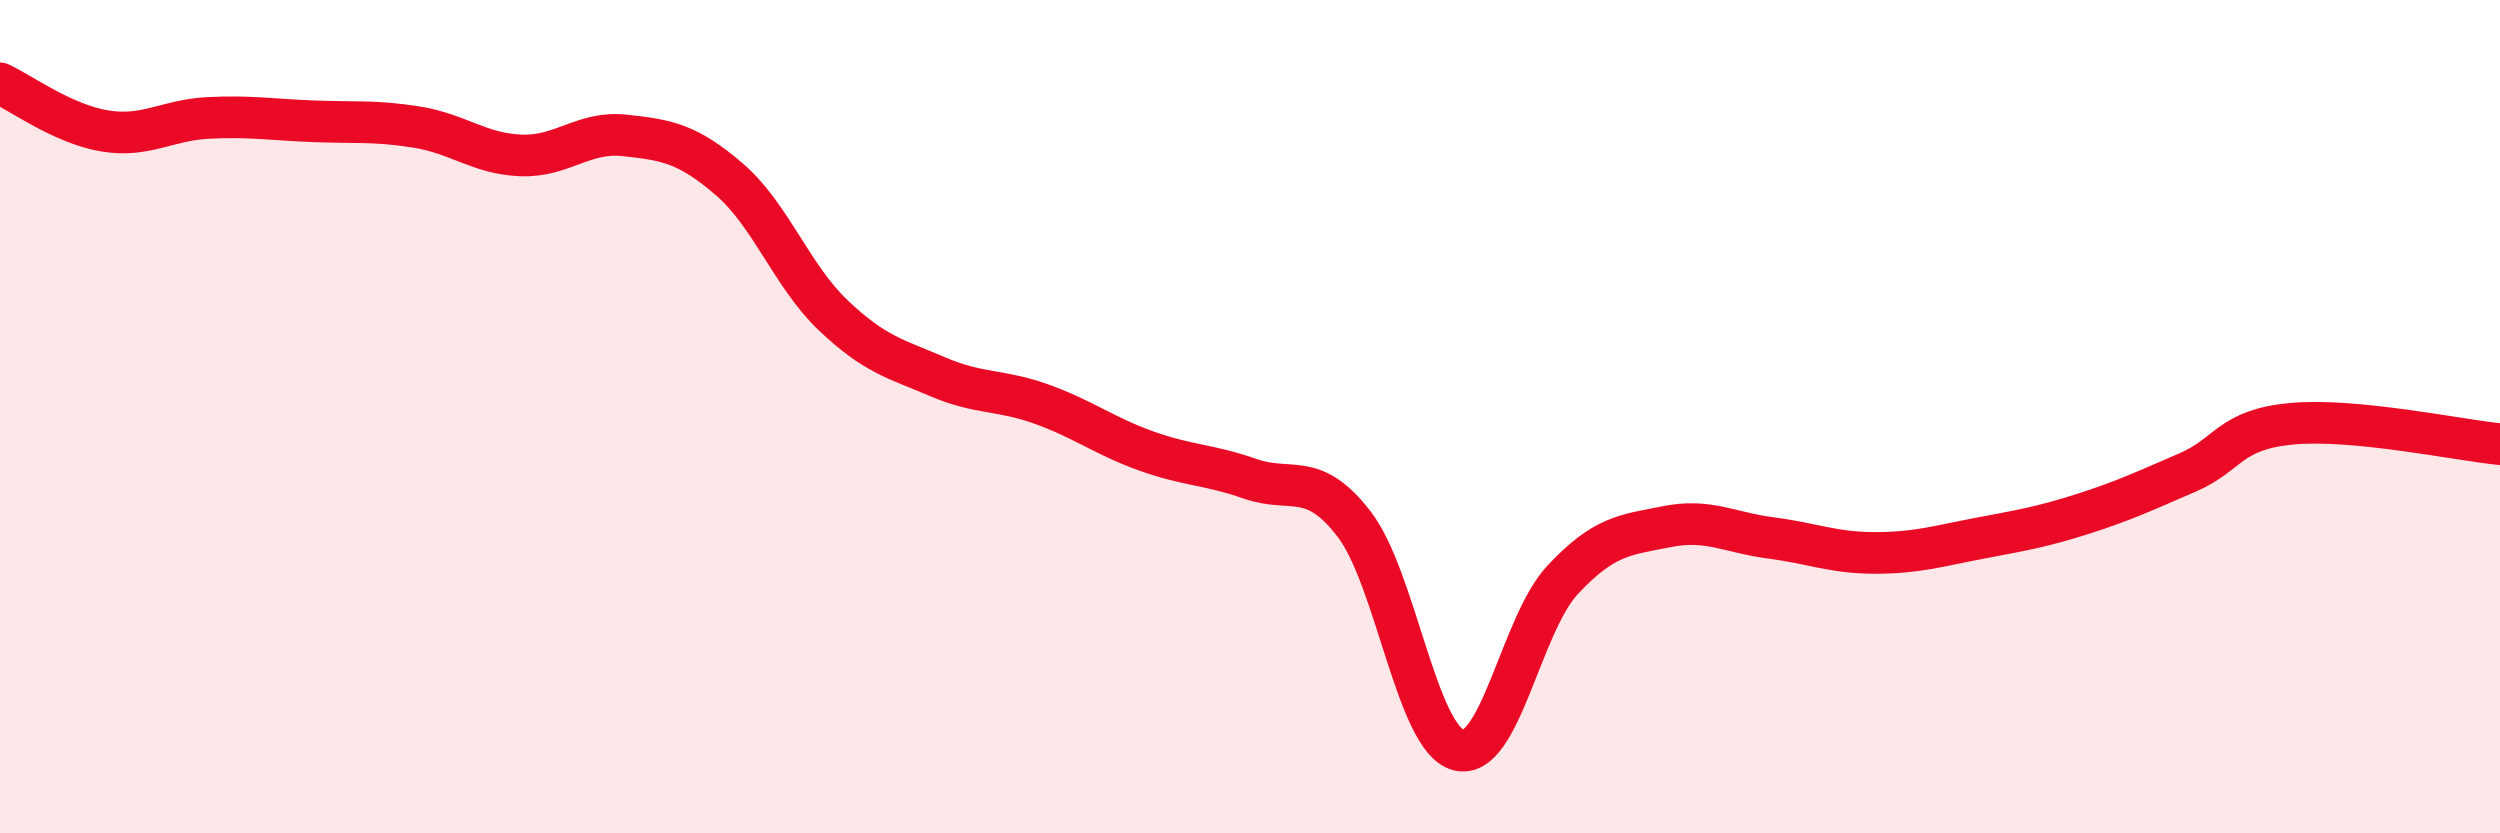
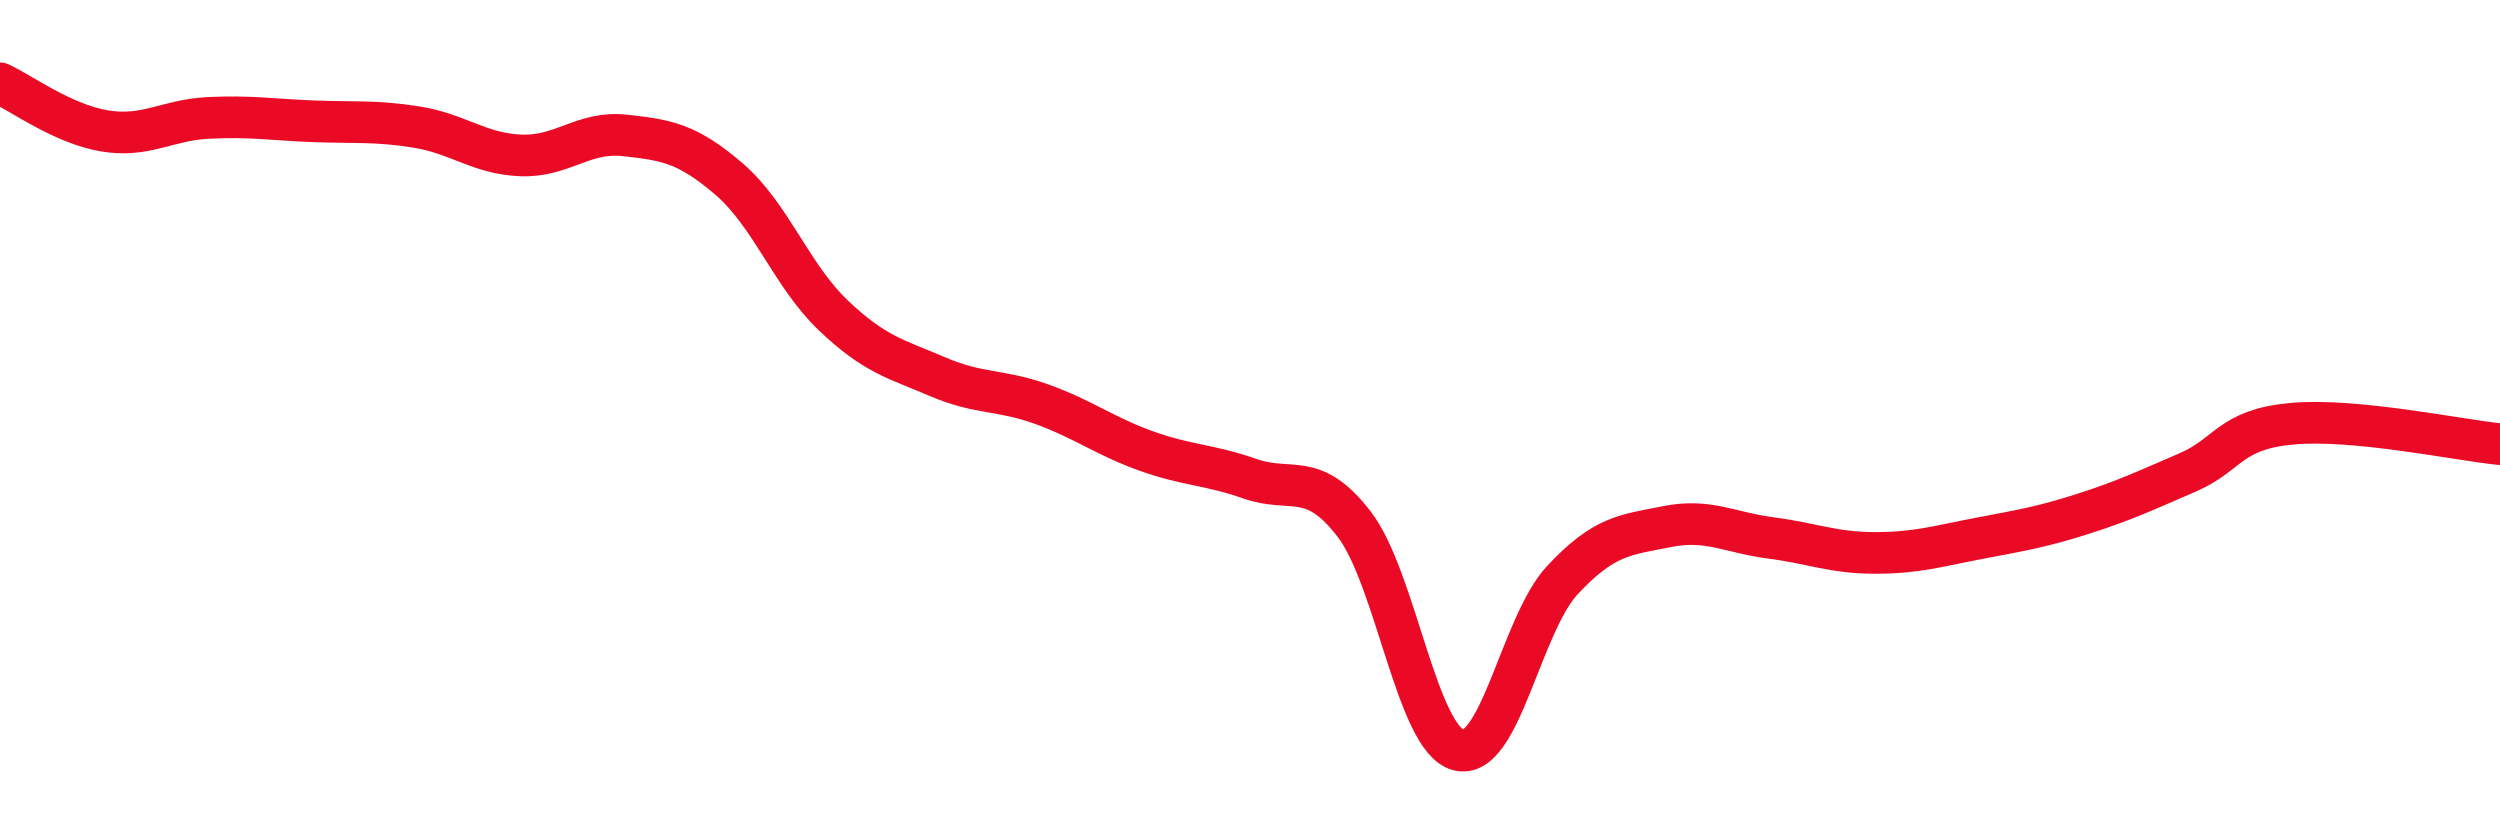
<svg xmlns="http://www.w3.org/2000/svg" width="60" height="20" viewBox="0 0 60 20">
-   <path d="M 0,2 C 0.5,2.23 1.5,2.97 2.5,3.14 C 3.5,3.31 4,2.88 5,2.83 C 6,2.78 6.5,2.87 7.5,2.91 C 8.5,2.95 9,2.89 10,3.05 C 11,3.21 11.5,3.69 12.5,3.73 C 13.5,3.77 14,3.14 15,3.25 C 16,3.36 16.5,3.44 17.5,4.3 C 18.5,5.16 19,6.62 20,7.57 C 21,8.52 21.5,8.61 22.5,9.04 C 23.5,9.47 24,9.34 25,9.7 C 26,10.06 26.5,10.46 27.5,10.82 C 28.5,11.18 29,11.14 30,11.49 C 31,11.84 31.5,11.28 32.5,12.58 C 33.5,13.88 34,17.73 35,18 C 36,18.27 36.5,14.99 37.5,13.92 C 38.5,12.85 39,12.84 40,12.64 C 41,12.44 41.5,12.78 42.5,12.91 C 43.5,13.04 44,13.27 45,13.27 C 46,13.27 46.5,13.11 47.5,12.92 C 48.5,12.73 49,12.65 50,12.33 C 51,12.01 51.5,11.77 52.5,11.34 C 53.5,10.91 53.5,10.31 55,10.17 C 56.5,10.03 59,10.56 60,10.66L60 20L0 20Z" fill="#EB0A25" opacity="0.1" stroke-linecap="round" stroke-linejoin="round" />
  <path d="M 0,2 C 0.5,2.23 1.5,2.97 2.5,3.14 C 3.5,3.31 4,2.88 5,2.83 C 6,2.78 6.5,2.87 7.5,2.91 C 8.5,2.95 9,2.89 10,3.05 C 11,3.21 11.5,3.69 12.5,3.73 C 13.5,3.77 14,3.14 15,3.25 C 16,3.36 16.5,3.44 17.5,4.3 C 18.5,5.16 19,6.62 20,7.57 C 21,8.52 21.5,8.61 22.5,9.04 C 23.5,9.47 24,9.34 25,9.7 C 26,10.06 26.5,10.46 27.5,10.82 C 28.5,11.18 29,11.14 30,11.49 C 31,11.84 31.5,11.28 32.5,12.58 C 33.5,13.88 34,17.73 35,18 C 36,18.27 36.5,14.99 37.5,13.92 C 38.5,12.85 39,12.84 40,12.64 C 41,12.44 41.5,12.78 42.5,12.91 C 43.5,13.04 44,13.27 45,13.27 C 46,13.27 46.5,13.11 47.5,12.92 C 48.5,12.73 49,12.65 50,12.33 C 51,12.01 51.5,11.77 52.5,11.34 C 53.5,10.91 53.5,10.31 55,10.17 C 56.5,10.03 59,10.56 60,10.66" stroke="#EB0A25" stroke-width="1" fill="none" stroke-linecap="round" stroke-linejoin="round" />
</svg>